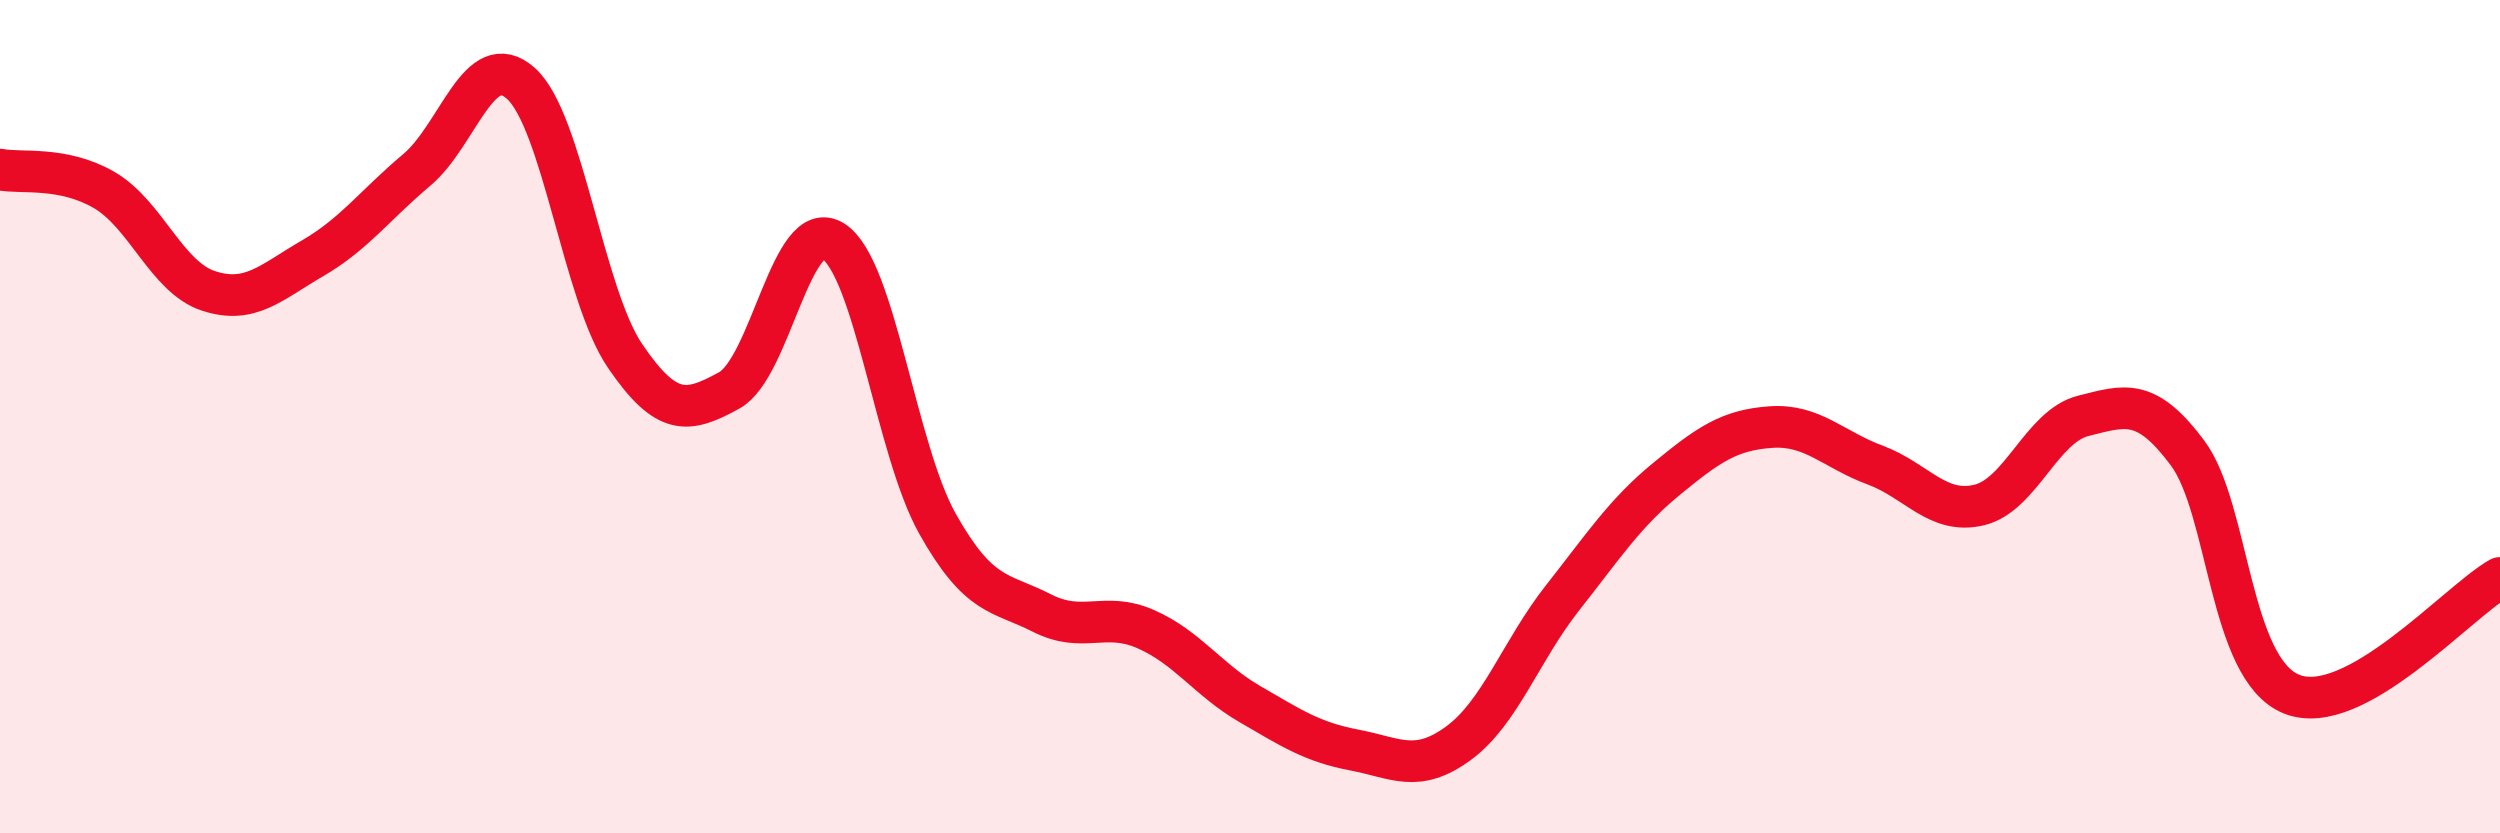
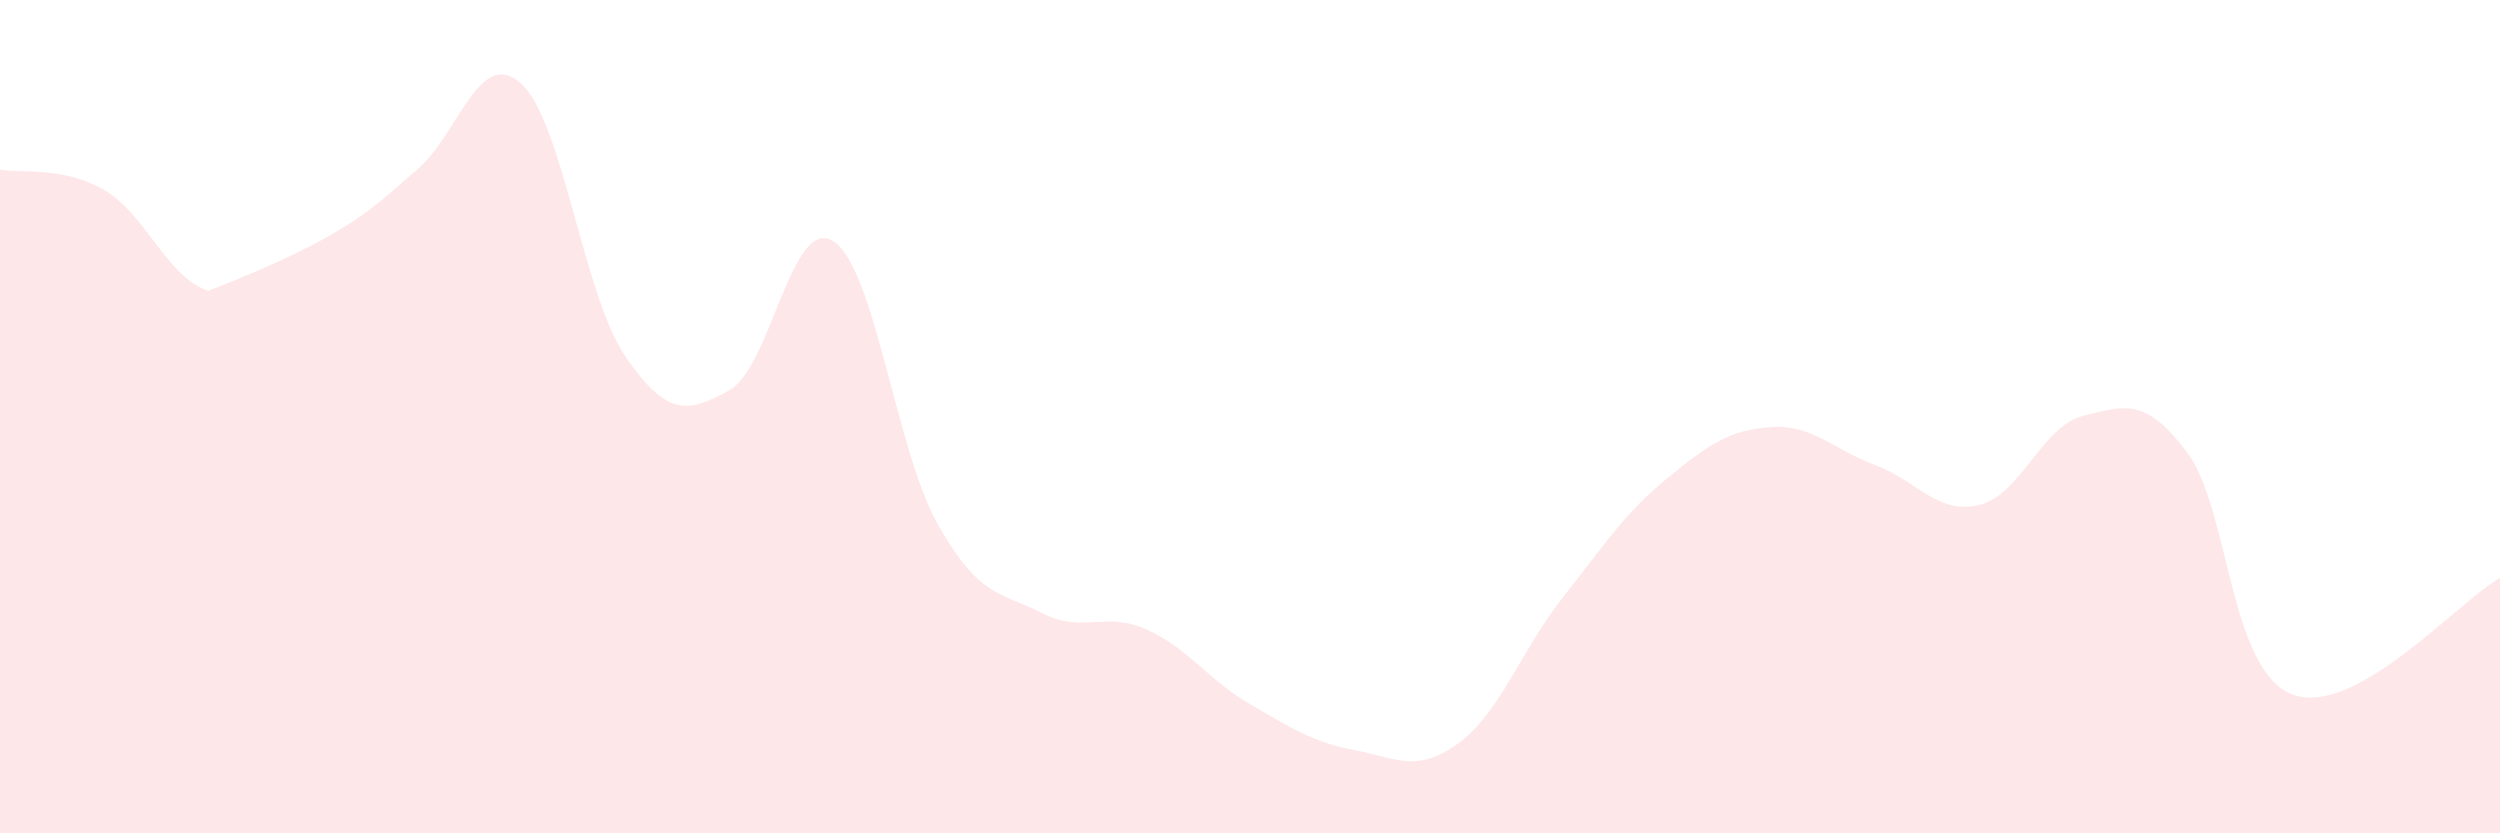
<svg xmlns="http://www.w3.org/2000/svg" width="60" height="20" viewBox="0 0 60 20">
-   <path d="M 0,4.07 C 0.5,4.17 1.5,3.98 2.5,4.56 C 3.5,5.14 4,6.65 5,6.98 C 6,7.31 6.5,6.78 7.5,6.2 C 8.5,5.62 9,4.92 10,4.08 C 11,3.24 11.5,1.11 12.5,2 C 13.5,2.89 14,7.07 15,8.54 C 16,10.01 16.5,9.92 17.5,9.37 C 18.5,8.82 19,5.15 20,5.79 C 21,6.43 21.5,10.79 22.5,12.57 C 23.5,14.35 24,14.2 25,14.71 C 26,15.22 26.5,14.66 27.5,15.1 C 28.5,15.54 29,16.32 30,16.9 C 31,17.48 31.5,17.81 32.5,18 C 33.5,18.19 34,18.57 35,17.84 C 36,17.11 36.5,15.62 37.5,14.35 C 38.5,13.08 39,12.31 40,11.49 C 41,10.67 41.5,10.32 42.5,10.25 C 43.5,10.18 44,10.79 45,11.16 C 46,11.53 46.5,12.36 47.5,12.12 C 48.5,11.88 49,10.23 50,9.98 C 51,9.73 51.5,9.53 52.5,10.87 C 53.5,12.21 53.5,16.06 55,16.66 C 56.5,17.26 59,14.43 60,13.87L60 20L0 20Z" fill="#EB0A25" opacity="0.1" stroke-linecap="round" stroke-linejoin="round" />
-   <path d="M 0,4.07 C 0.5,4.17 1.5,3.98 2.5,4.56 C 3.5,5.14 4,6.65 5,6.98 C 6,7.31 6.5,6.78 7.5,6.2 C 8.5,5.62 9,4.92 10,4.08 C 11,3.24 11.5,1.11 12.5,2 C 13.5,2.89 14,7.07 15,8.54 C 16,10.01 16.5,9.92 17.5,9.37 C 18.5,8.82 19,5.15 20,5.79 C 21,6.43 21.5,10.79 22.5,12.57 C 23.5,14.35 24,14.2 25,14.71 C 26,15.22 26.5,14.66 27.5,15.1 C 28.5,15.54 29,16.32 30,16.9 C 31,17.48 31.5,17.81 32.5,18 C 33.5,18.19 34,18.57 35,17.84 C 36,17.11 36.5,15.62 37.5,14.35 C 38.5,13.08 39,12.31 40,11.49 C 41,10.67 41.5,10.32 42.5,10.25 C 43.5,10.18 44,10.79 45,11.16 C 46,11.53 46.5,12.36 47.5,12.12 C 48.5,11.88 49,10.23 50,9.98 C 51,9.73 51.5,9.53 52.5,10.87 C 53.5,12.21 53.5,16.06 55,16.66 C 56.5,17.26 59,14.43 60,13.87" stroke="#EB0A25" stroke-width="1" fill="none" stroke-linecap="round" stroke-linejoin="round" />
+   <path d="M 0,4.07 C 0.5,4.17 1.5,3.98 2.5,4.56 C 3.5,5.14 4,6.65 5,6.98 C 8.5,5.62 9,4.92 10,4.08 C 11,3.24 11.5,1.11 12.5,2 C 13.5,2.89 14,7.07 15,8.54 C 16,10.01 16.5,9.92 17.5,9.37 C 18.5,8.82 19,5.15 20,5.79 C 21,6.43 21.5,10.79 22.5,12.57 C 23.5,14.35 24,14.2 25,14.71 C 26,15.22 26.5,14.66 27.5,15.1 C 28.5,15.54 29,16.32 30,16.9 C 31,17.48 31.5,17.81 32.5,18 C 33.5,18.19 34,18.57 35,17.84 C 36,17.11 36.5,15.62 37.5,14.35 C 38.5,13.08 39,12.31 40,11.49 C 41,10.67 41.5,10.32 42.5,10.25 C 43.5,10.18 44,10.79 45,11.16 C 46,11.53 46.5,12.36 47.5,12.12 C 48.5,11.88 49,10.23 50,9.98 C 51,9.73 51.5,9.53 52.5,10.87 C 53.5,12.21 53.5,16.06 55,16.66 C 56.5,17.26 59,14.43 60,13.87L60 20L0 20Z" fill="#EB0A25" opacity="0.1" stroke-linecap="round" stroke-linejoin="round" />
</svg>